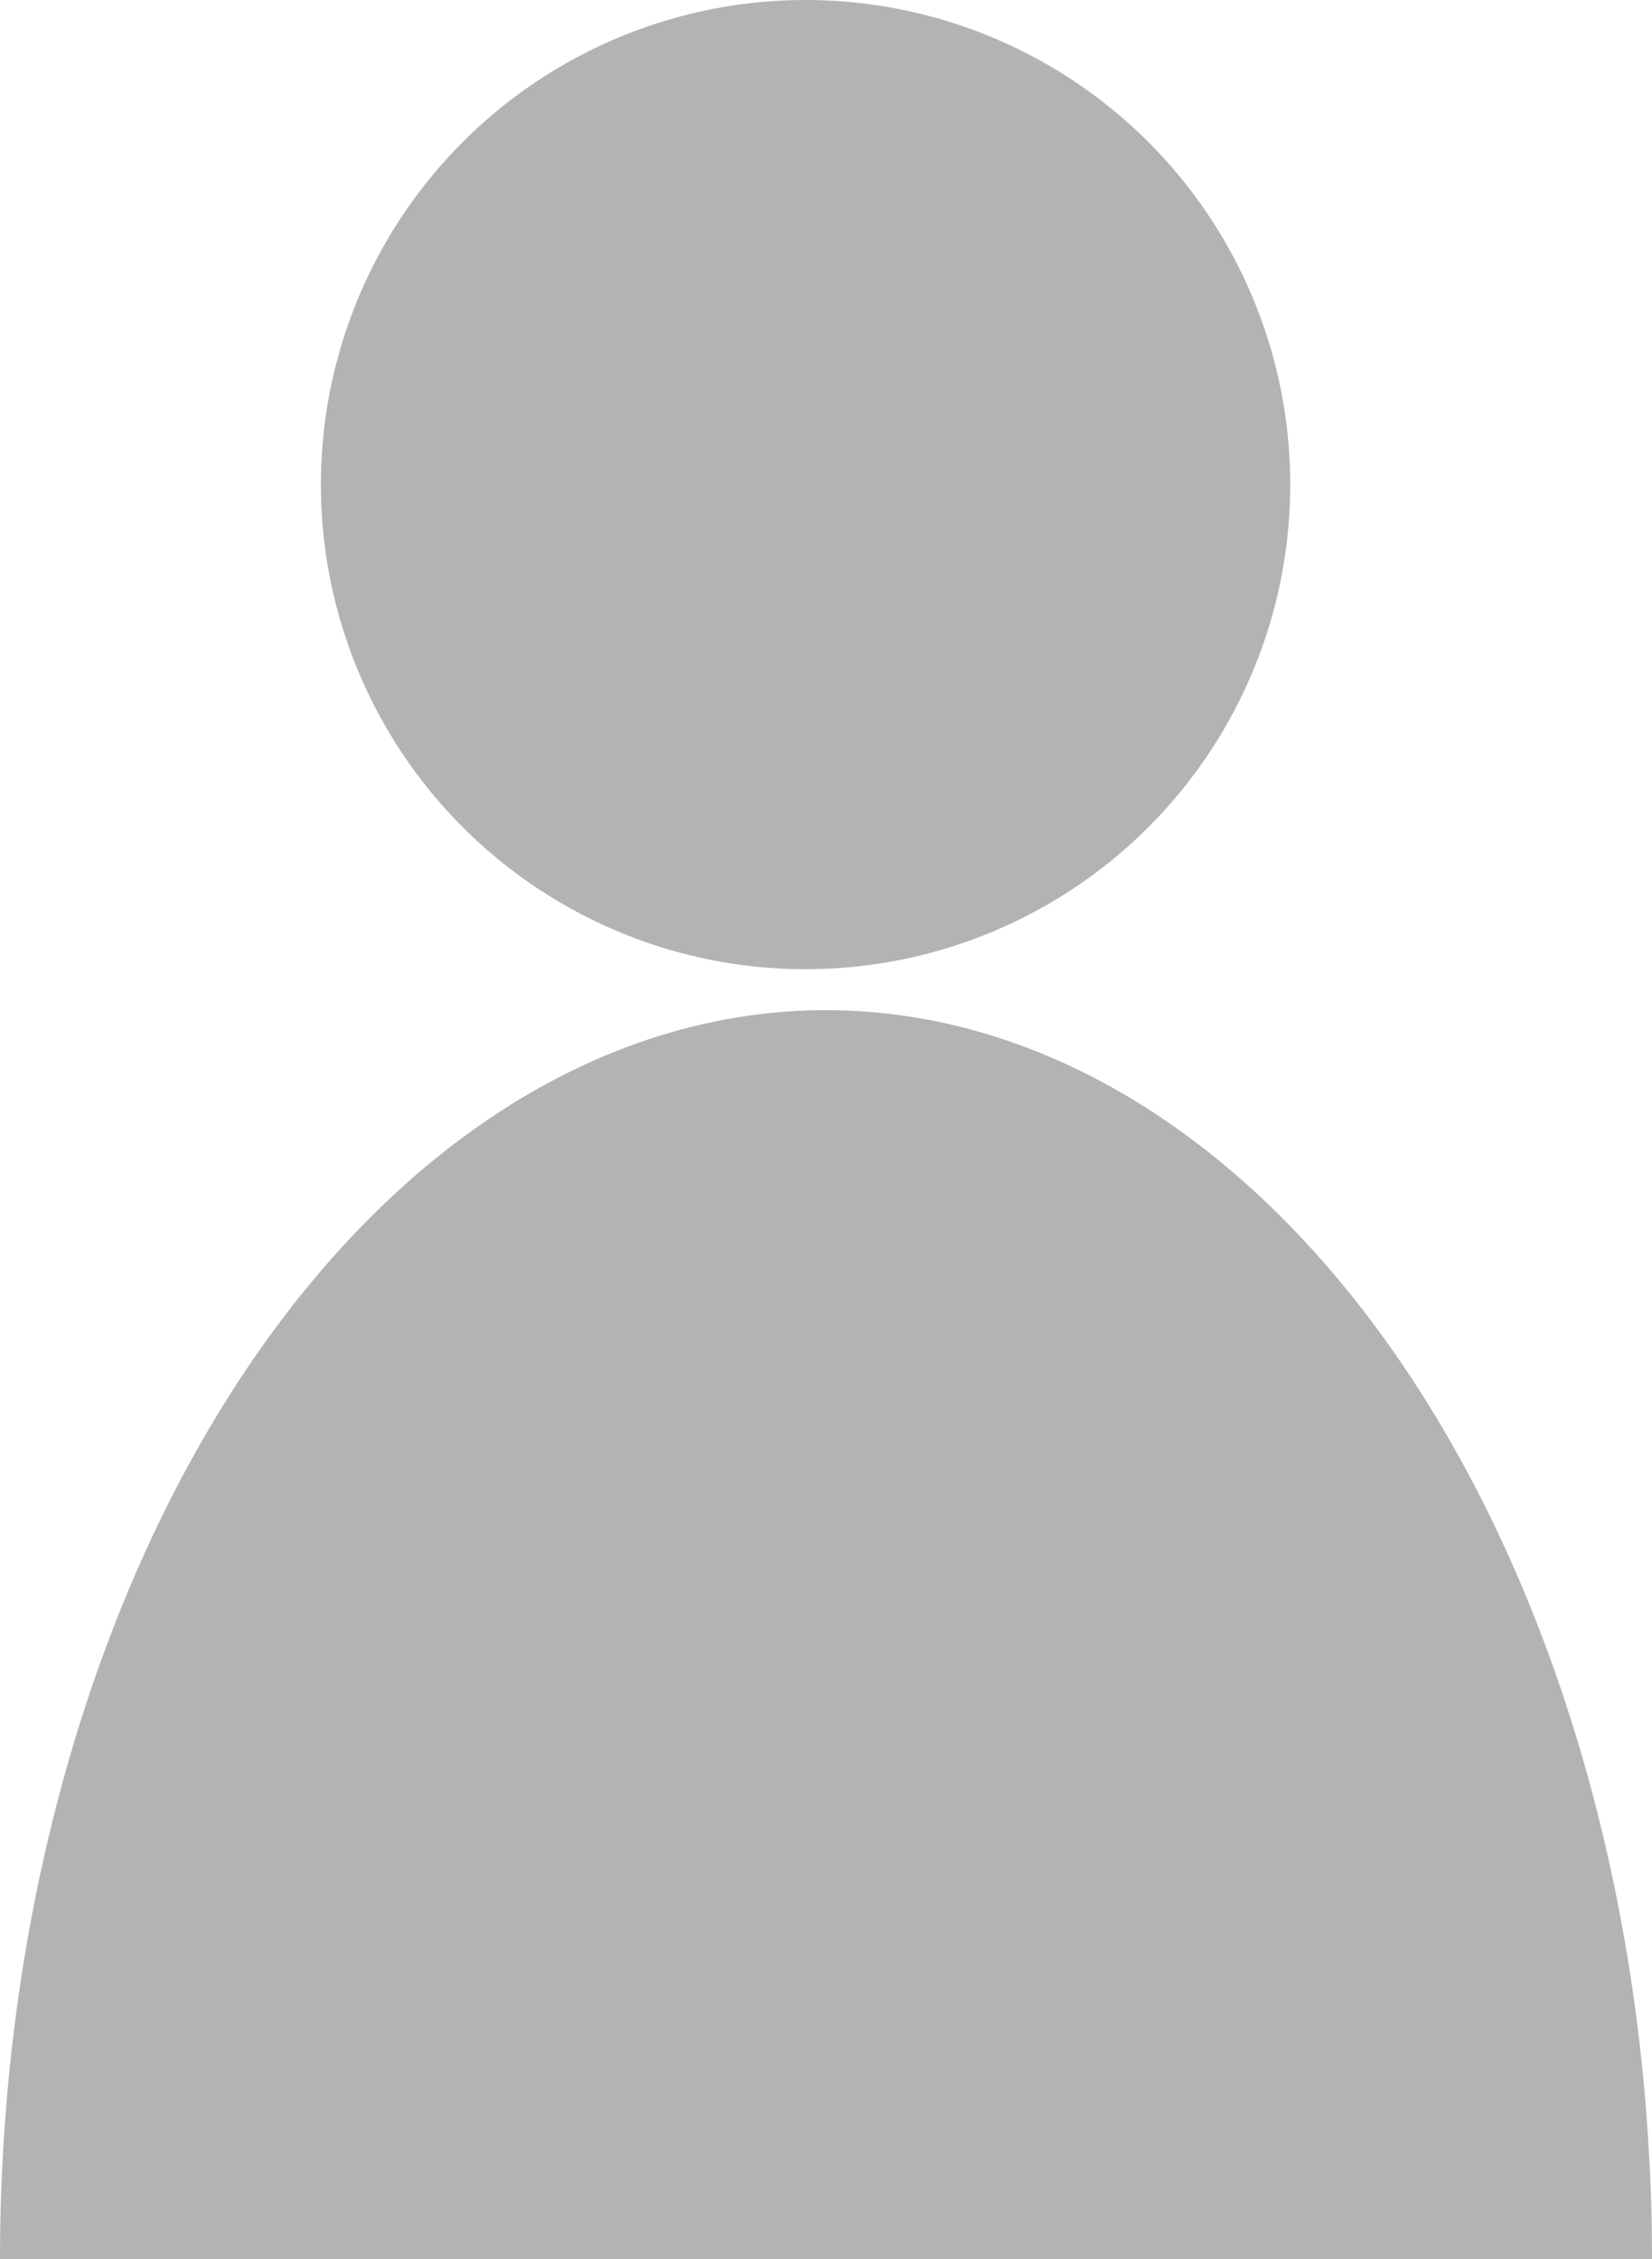
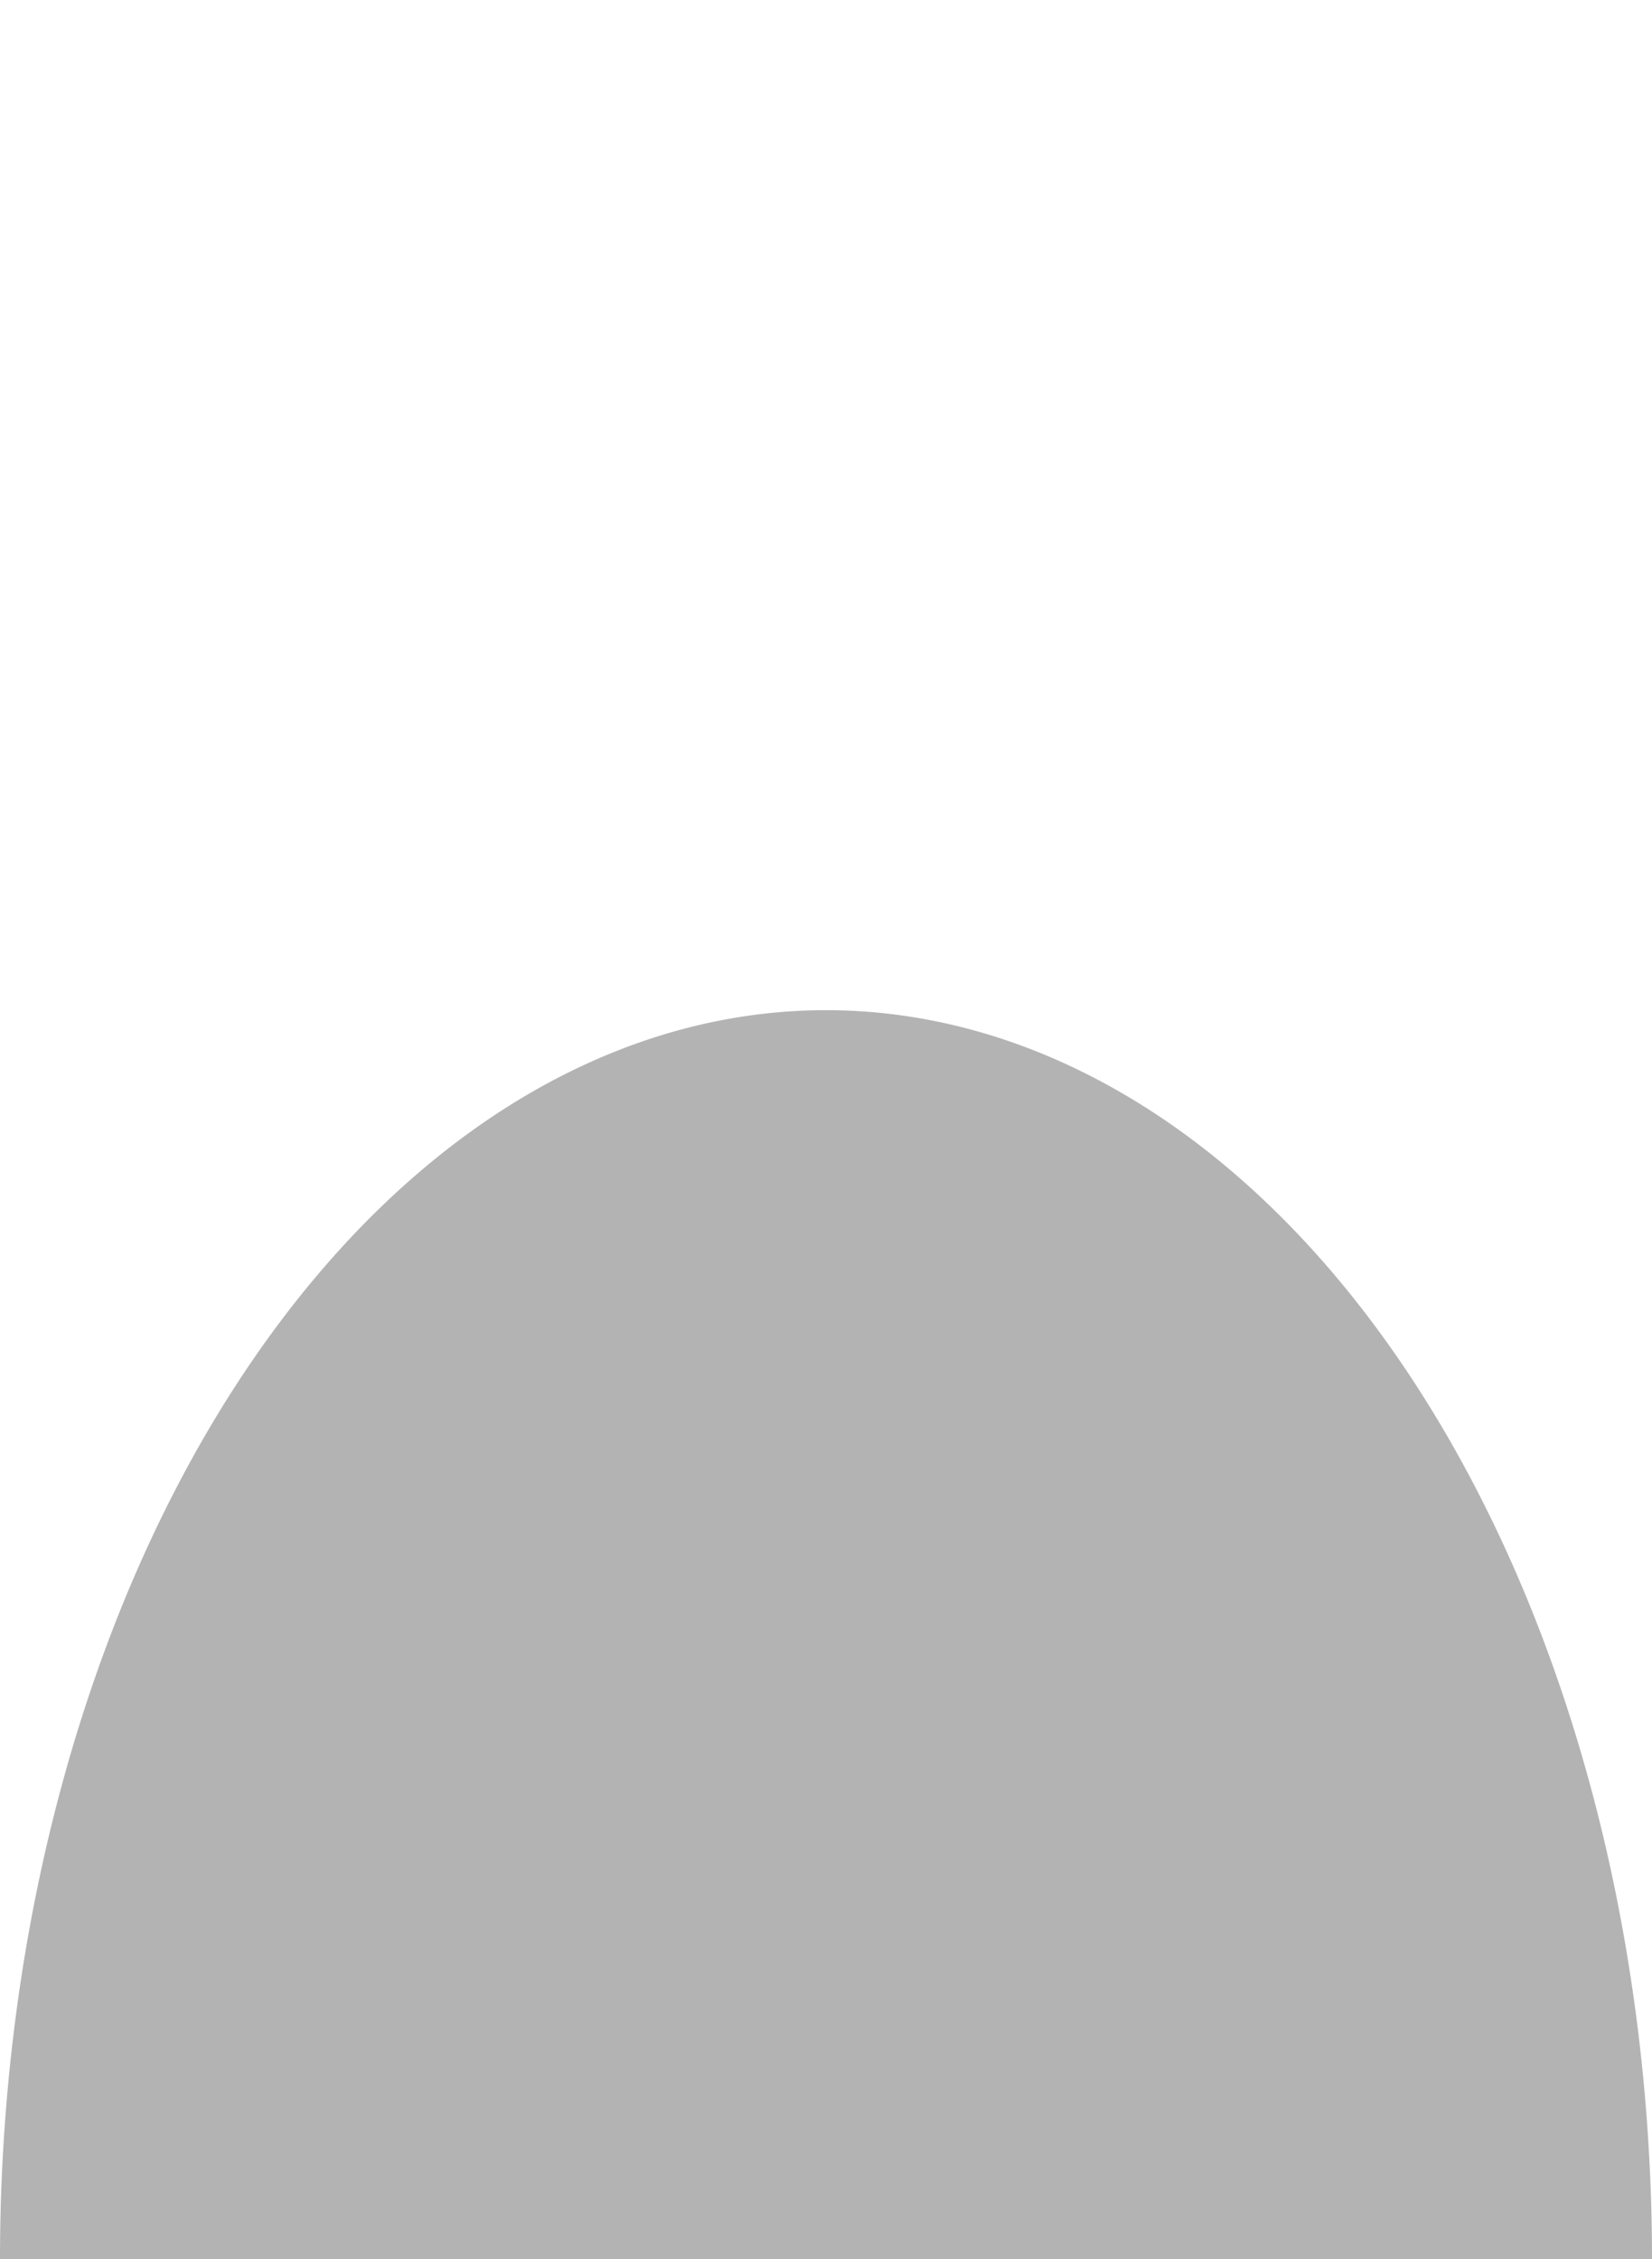
<svg xmlns="http://www.w3.org/2000/svg" xmlns:ns1="http://sodipodi.sourceforge.net/DTD/sodipodi-0.dtd" xmlns:ns2="http://www.inkscape.org/namespaces/inkscape" width="34.992mm" height="47.861mm" viewBox="0 0 34.992 47.861" version="1.1" id="svg5" ns1:docname="empty_profile.svg" ns2:version="1.2.1 (9c6d41e410, 2022-07-14)">
  <ns1:namedview id="namedview7" pagecolor="#ffffff" bordercolor="#000000" borderopacity="0.25" ns2:showpageshadow="2" ns2:pageopacity="0.0" ns2:pagecheckerboard="0" ns2:deskcolor="#d1d1d1" ns2:document-units="mm" showgrid="false" ns2:zoom="1.829812" ns2:cx="89.08019" ns2:cy="153.84094" ns2:window-width="2560" ns2:window-height="1351" ns2:window-x="-9" ns2:window-y="-9" ns2:window-maximized="1" ns2:current-layer="layer1" />
  <defs id="defs2" />
  <g ns2:label="Layer 1" ns2:groupmode="layer" id="layer1" transform="translate(-66.08,-79.528)">
-     <circle style="fill:#b3b3b3;stroke-width:0.265" id="path234" cx="83.143" cy="89.794" r="10.266" />
-     <path style="fill:#b3b3b3;stroke-width:0.202" id="path340" ns1:type="arc" ns1:cx="-83.576439" ns1:cy="-127.389" ns1:rx="17.496105" ns1:ry="26.461052" ns1:start="0" ns1:end="3.1415927" ns1:arc-type="slice" d="m -66.08,-127.389 a 17.496,26.461 0 0 1 -8.748,22.916 17.496,26.461 0 0 1 -17.496,0 17.496,26.461 0 0 1 -8.748,-22.916 h 17.496 z" transform="scale(-1)" />
+     <path style="fill:#b3b3b3;stroke-width:0.202" id="path340" ns1:type="arc" ns1:cx="-83.576439" ns1:cy="-127.389" ns1:rx="17.496105" ns1:ry="26.461052" ns1:start="0" ns1:end="3.1415927" ns1:arc-type="slice" d="m -66.08,-127.389 a 17.496,26.461 0 0 1 -8.748,22.916 17.496,26.461 0 0 1 -17.496,0 17.496,26.461 0 0 1 -8.748,-22.916 z" transform="scale(-1)" />
  </g>
</svg>